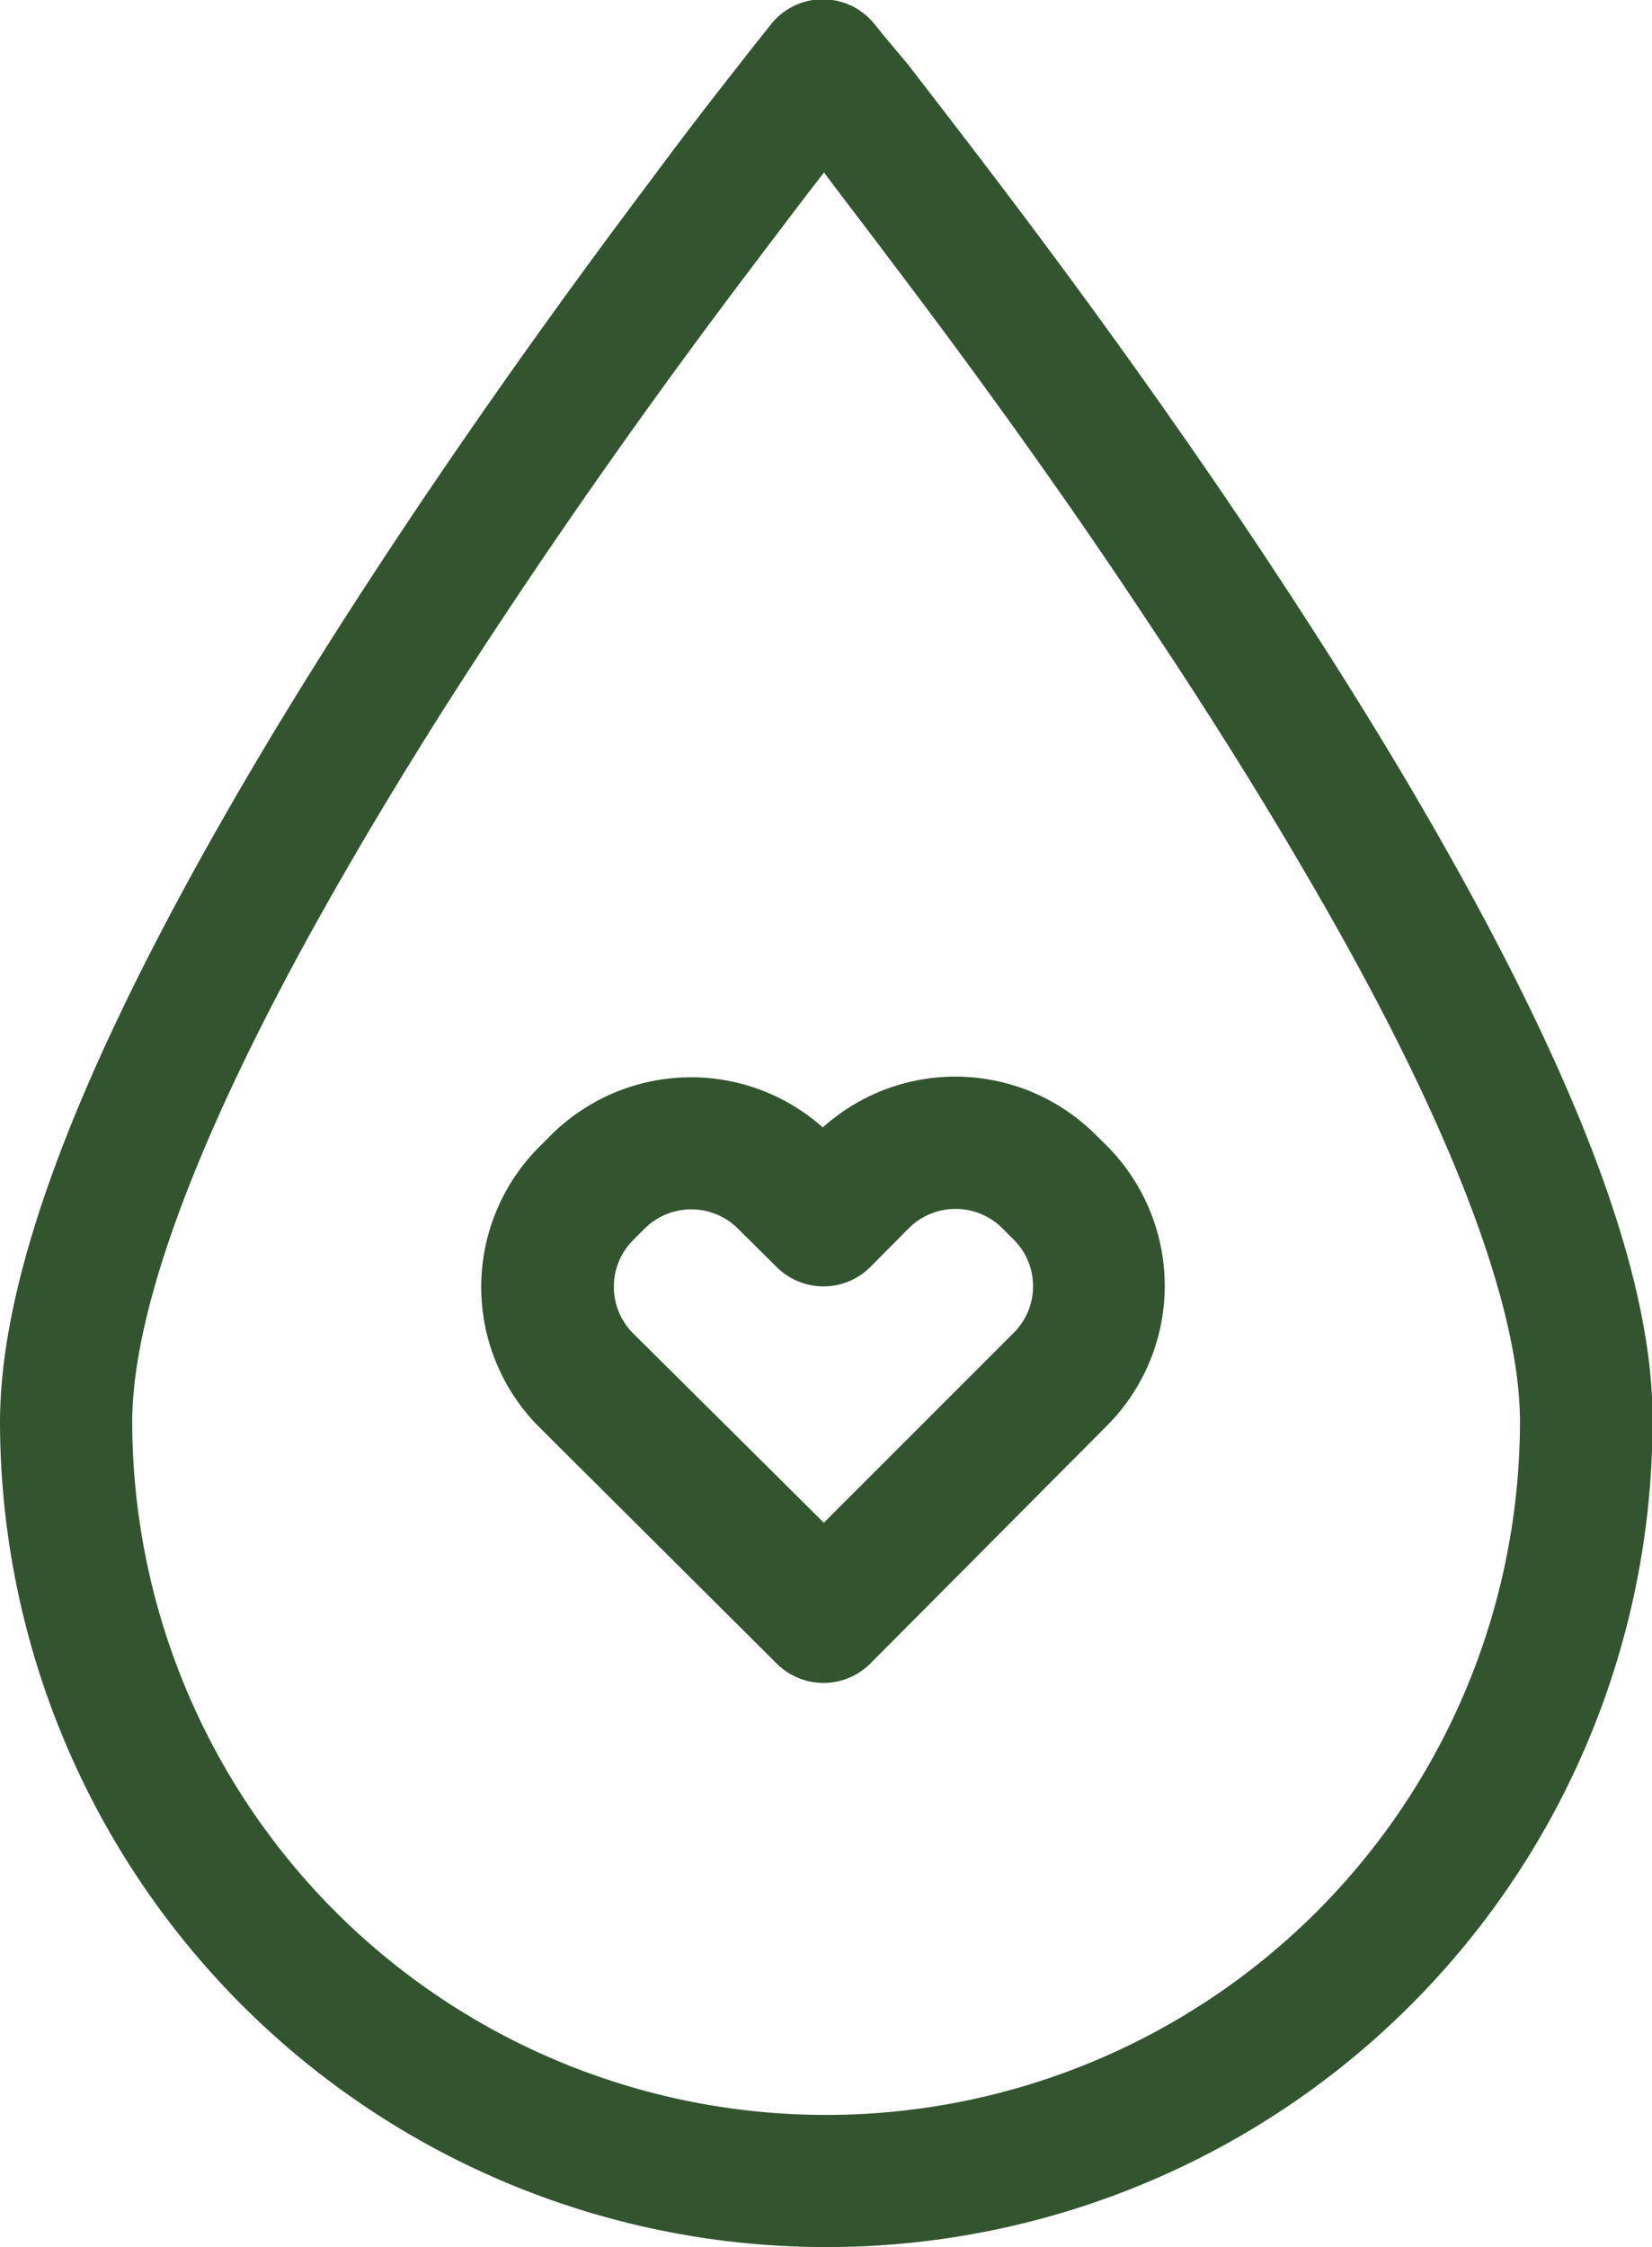
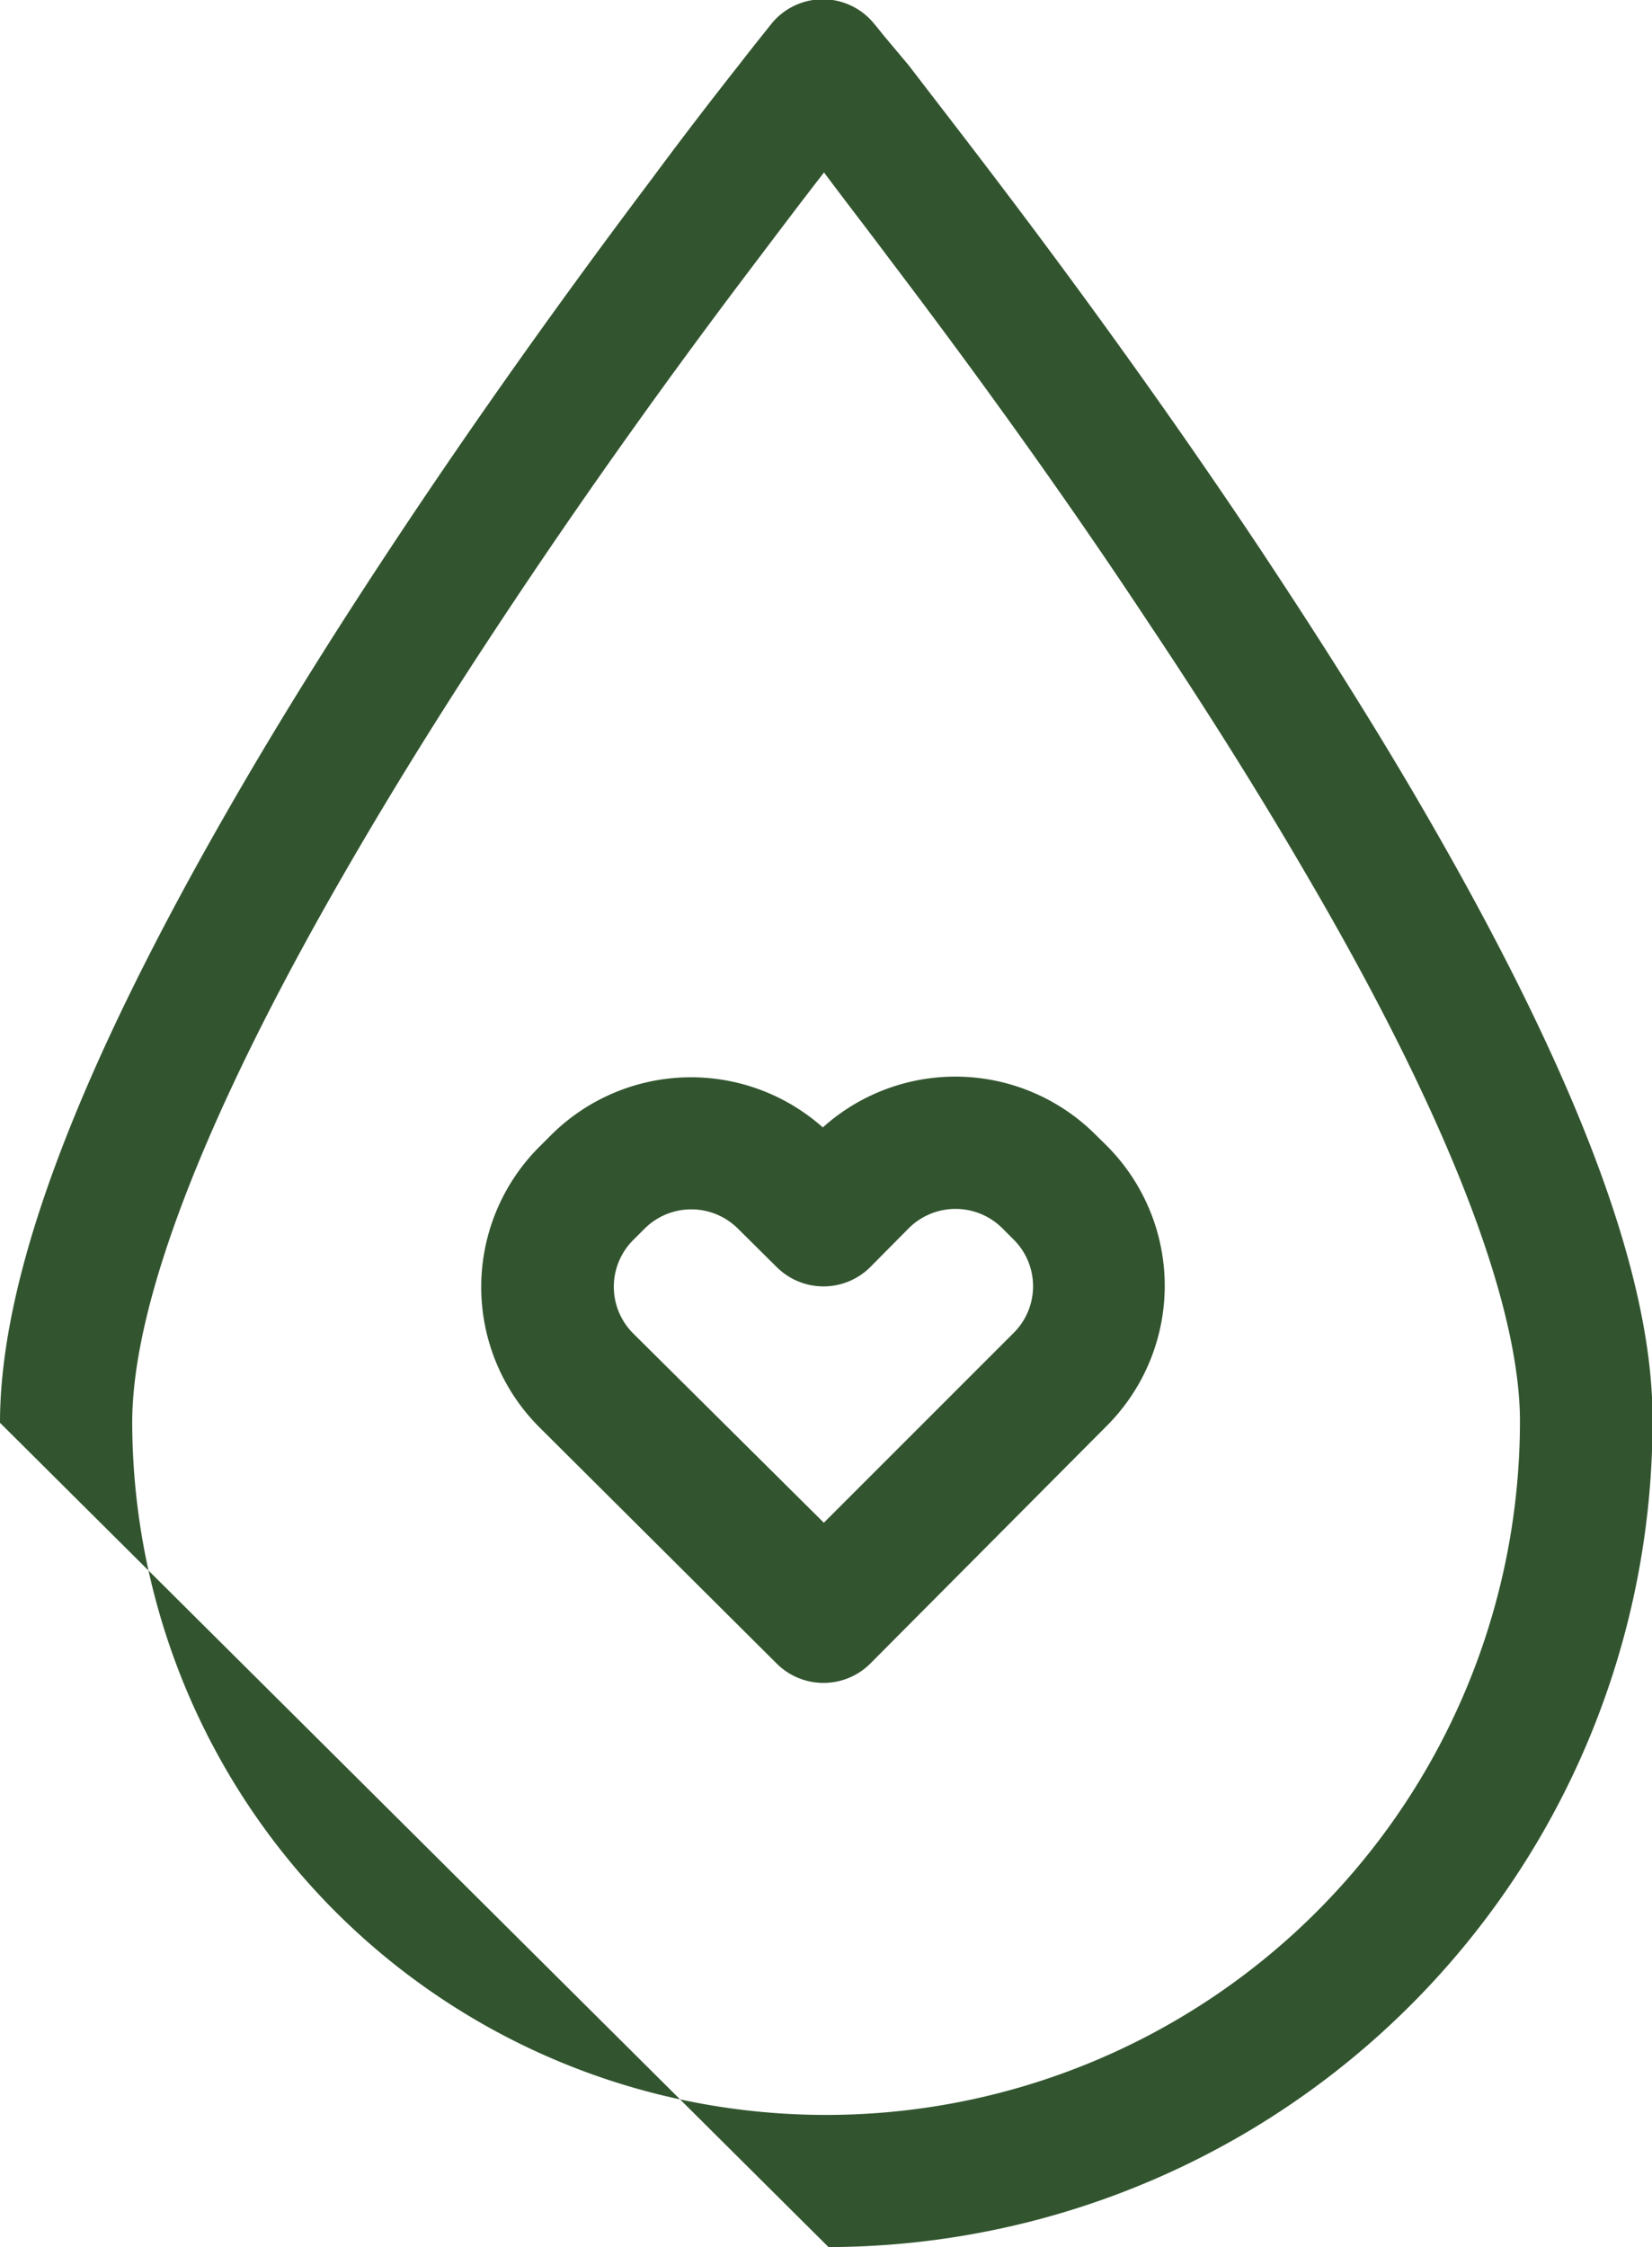
<svg xmlns="http://www.w3.org/2000/svg" viewBox="0 0 95.71 130.17">
  <defs>
    <style>.cls-1{fill:#32552f;fill-rule:evenodd;}</style>
  </defs>
  <g id="Layer_2" data-name="Layer 2">
    <g id="Layer_1-2" data-name="Layer 1">
-       <path class="cls-1" d="M48,130.17a47.85,47.85,0,0,0,47.74-48c0-8.74-4.81-20.69-13.32-35.34-2.8-4.83-6-9.88-9.45-15.08-4.88-7.32-10.1-14.57-15.32-21.44-1.82-2.4-3.52-4.59-5-6.52L51.15,2c-.24-.31-.42-.52-.51-.63a3.83,3.83,0,0,0-5.94,0l-.51.64c-.41.51-.88,1.11-1.41,1.79-1.52,1.93-3.21,4.12-5,6.54-5.19,6.89-10.38,14.17-15.22,21.5-3.45,5.22-6.6,10.28-9.38,15.13C4.72,61.71,0,73.68,0,82.42A47.86,47.86,0,0,0,48,130.17ZM51.53,15c5.13,6.76,10.26,13.88,15,21.06,3.39,5.07,6.48,10,9.2,14.68C83.64,64.26,88,75.22,88.06,82.22a40.2,40.2,0,0,1-80.4.19c0-7,4.33-18,12.14-31.57,2.7-4.7,5.76-9.64,9.13-14.73,4.75-7.19,9.85-14.34,15-21.12,1.35-1.79,2.62-3.47,3.81-5C48.88,11.52,50.17,13.18,51.53,15ZM31.91,65.77l-.67.67a11.48,11.48,0,0,0,0,16.23L45,96.37a3.84,3.84,0,0,0,5.42,0l13.7-13.77a11.48,11.48,0,0,0,0-16.23l-.68-.67a11.49,11.49,0,0,0-15.77-.39A11.49,11.49,0,0,0,31.91,65.77Zm4.77,11.47a3.82,3.82,0,0,1,0-5.4l.67-.67a3.83,3.83,0,0,1,5.4,0L45,73.4a3.84,3.84,0,0,0,5.42,0l2.24-2.26a3.84,3.84,0,0,1,5.4,0l.67.67a3.81,3.81,0,0,1,0,5.4l-11,11Z" />
+       <path class="cls-1" d="M48,130.17a47.85,47.85,0,0,0,47.74-48c0-8.74-4.81-20.69-13.32-35.34-2.8-4.83-6-9.88-9.45-15.08-4.88-7.32-10.1-14.57-15.32-21.44-1.82-2.4-3.52-4.59-5-6.52L51.15,2c-.24-.31-.42-.52-.51-.63a3.83,3.83,0,0,0-5.94,0l-.51.64c-.41.51-.88,1.11-1.41,1.79-1.52,1.93-3.21,4.12-5,6.54-5.19,6.89-10.38,14.17-15.22,21.5-3.45,5.22-6.6,10.28-9.38,15.13C4.72,61.71,0,73.68,0,82.42ZM51.53,15c5.13,6.76,10.26,13.88,15,21.06,3.39,5.07,6.48,10,9.2,14.68C83.64,64.26,88,75.22,88.06,82.22a40.2,40.2,0,0,1-80.4.19c0-7,4.33-18,12.14-31.57,2.7-4.7,5.76-9.64,9.13-14.73,4.75-7.19,9.85-14.34,15-21.12,1.35-1.79,2.62-3.47,3.81-5C48.88,11.52,50.17,13.18,51.53,15ZM31.91,65.77l-.67.67a11.48,11.48,0,0,0,0,16.23L45,96.37a3.84,3.84,0,0,0,5.42,0l13.7-13.77a11.48,11.48,0,0,0,0-16.23l-.68-.67a11.49,11.49,0,0,0-15.77-.39A11.49,11.49,0,0,0,31.91,65.77Zm4.77,11.47a3.82,3.82,0,0,1,0-5.4l.67-.67a3.83,3.83,0,0,1,5.4,0L45,73.4a3.84,3.84,0,0,0,5.42,0l2.24-2.26a3.84,3.84,0,0,1,5.4,0l.67.67a3.81,3.81,0,0,1,0,5.4l-11,11Z" />
    </g>
  </g>
</svg>